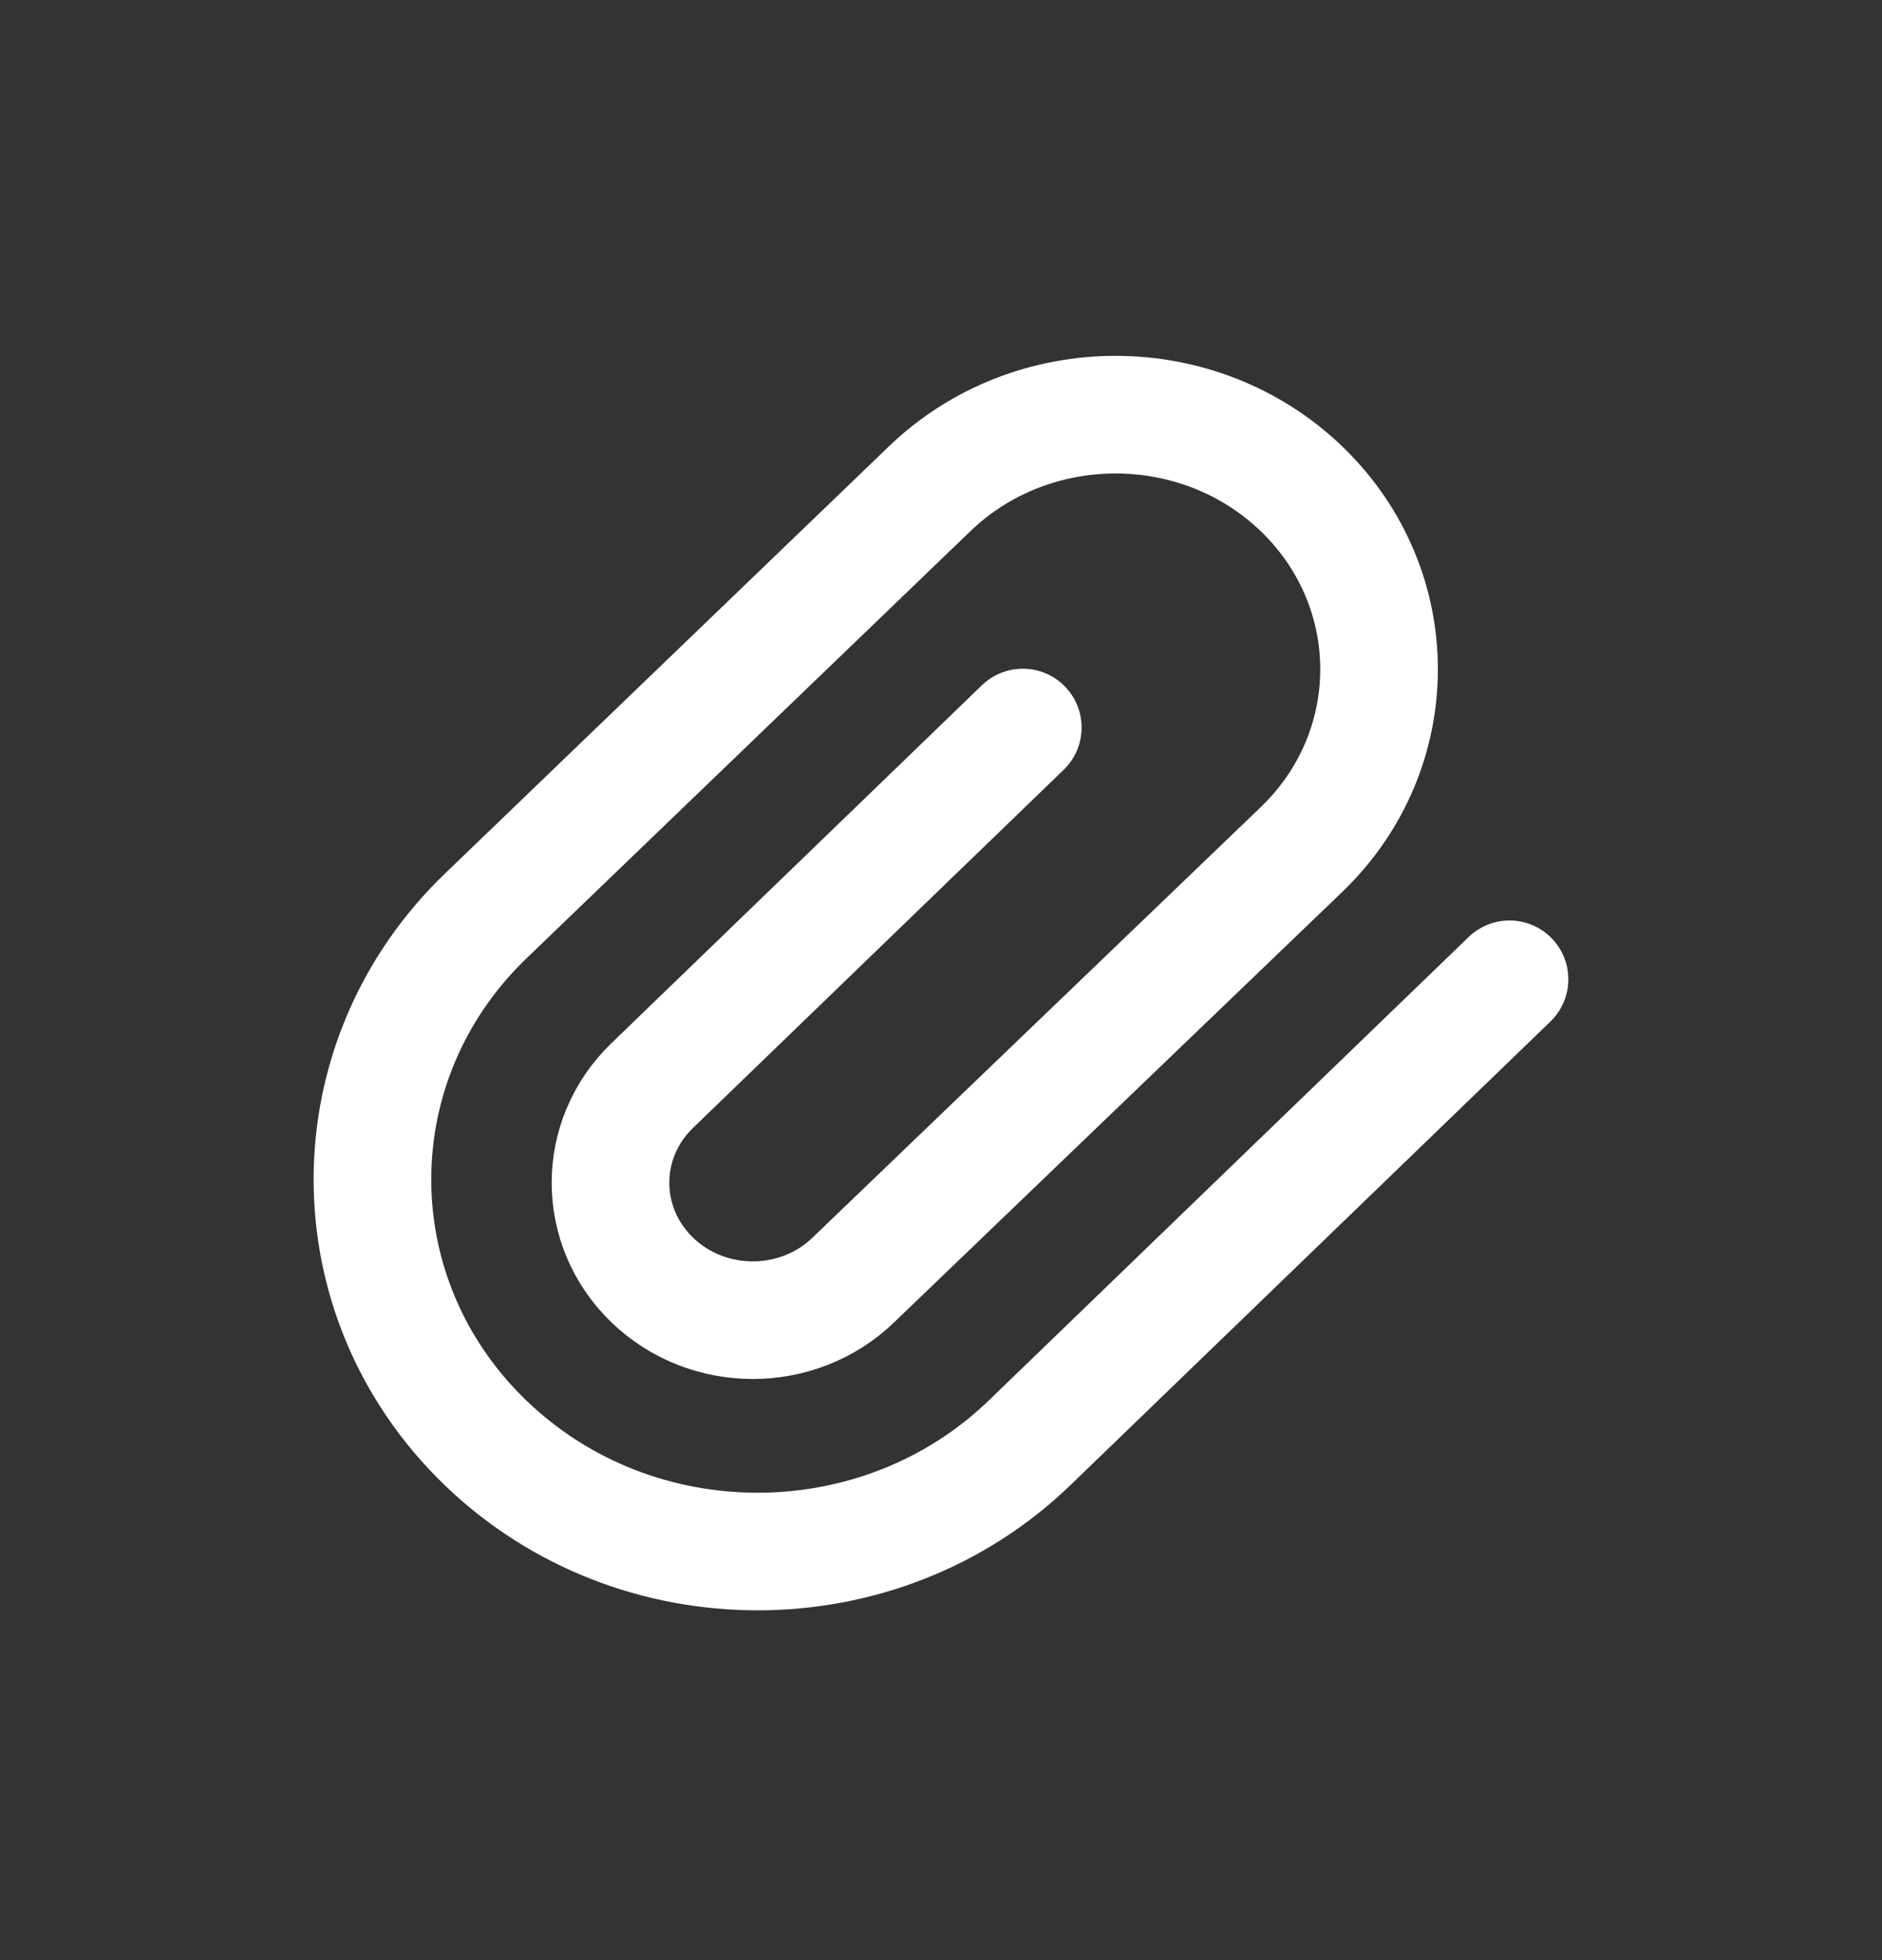
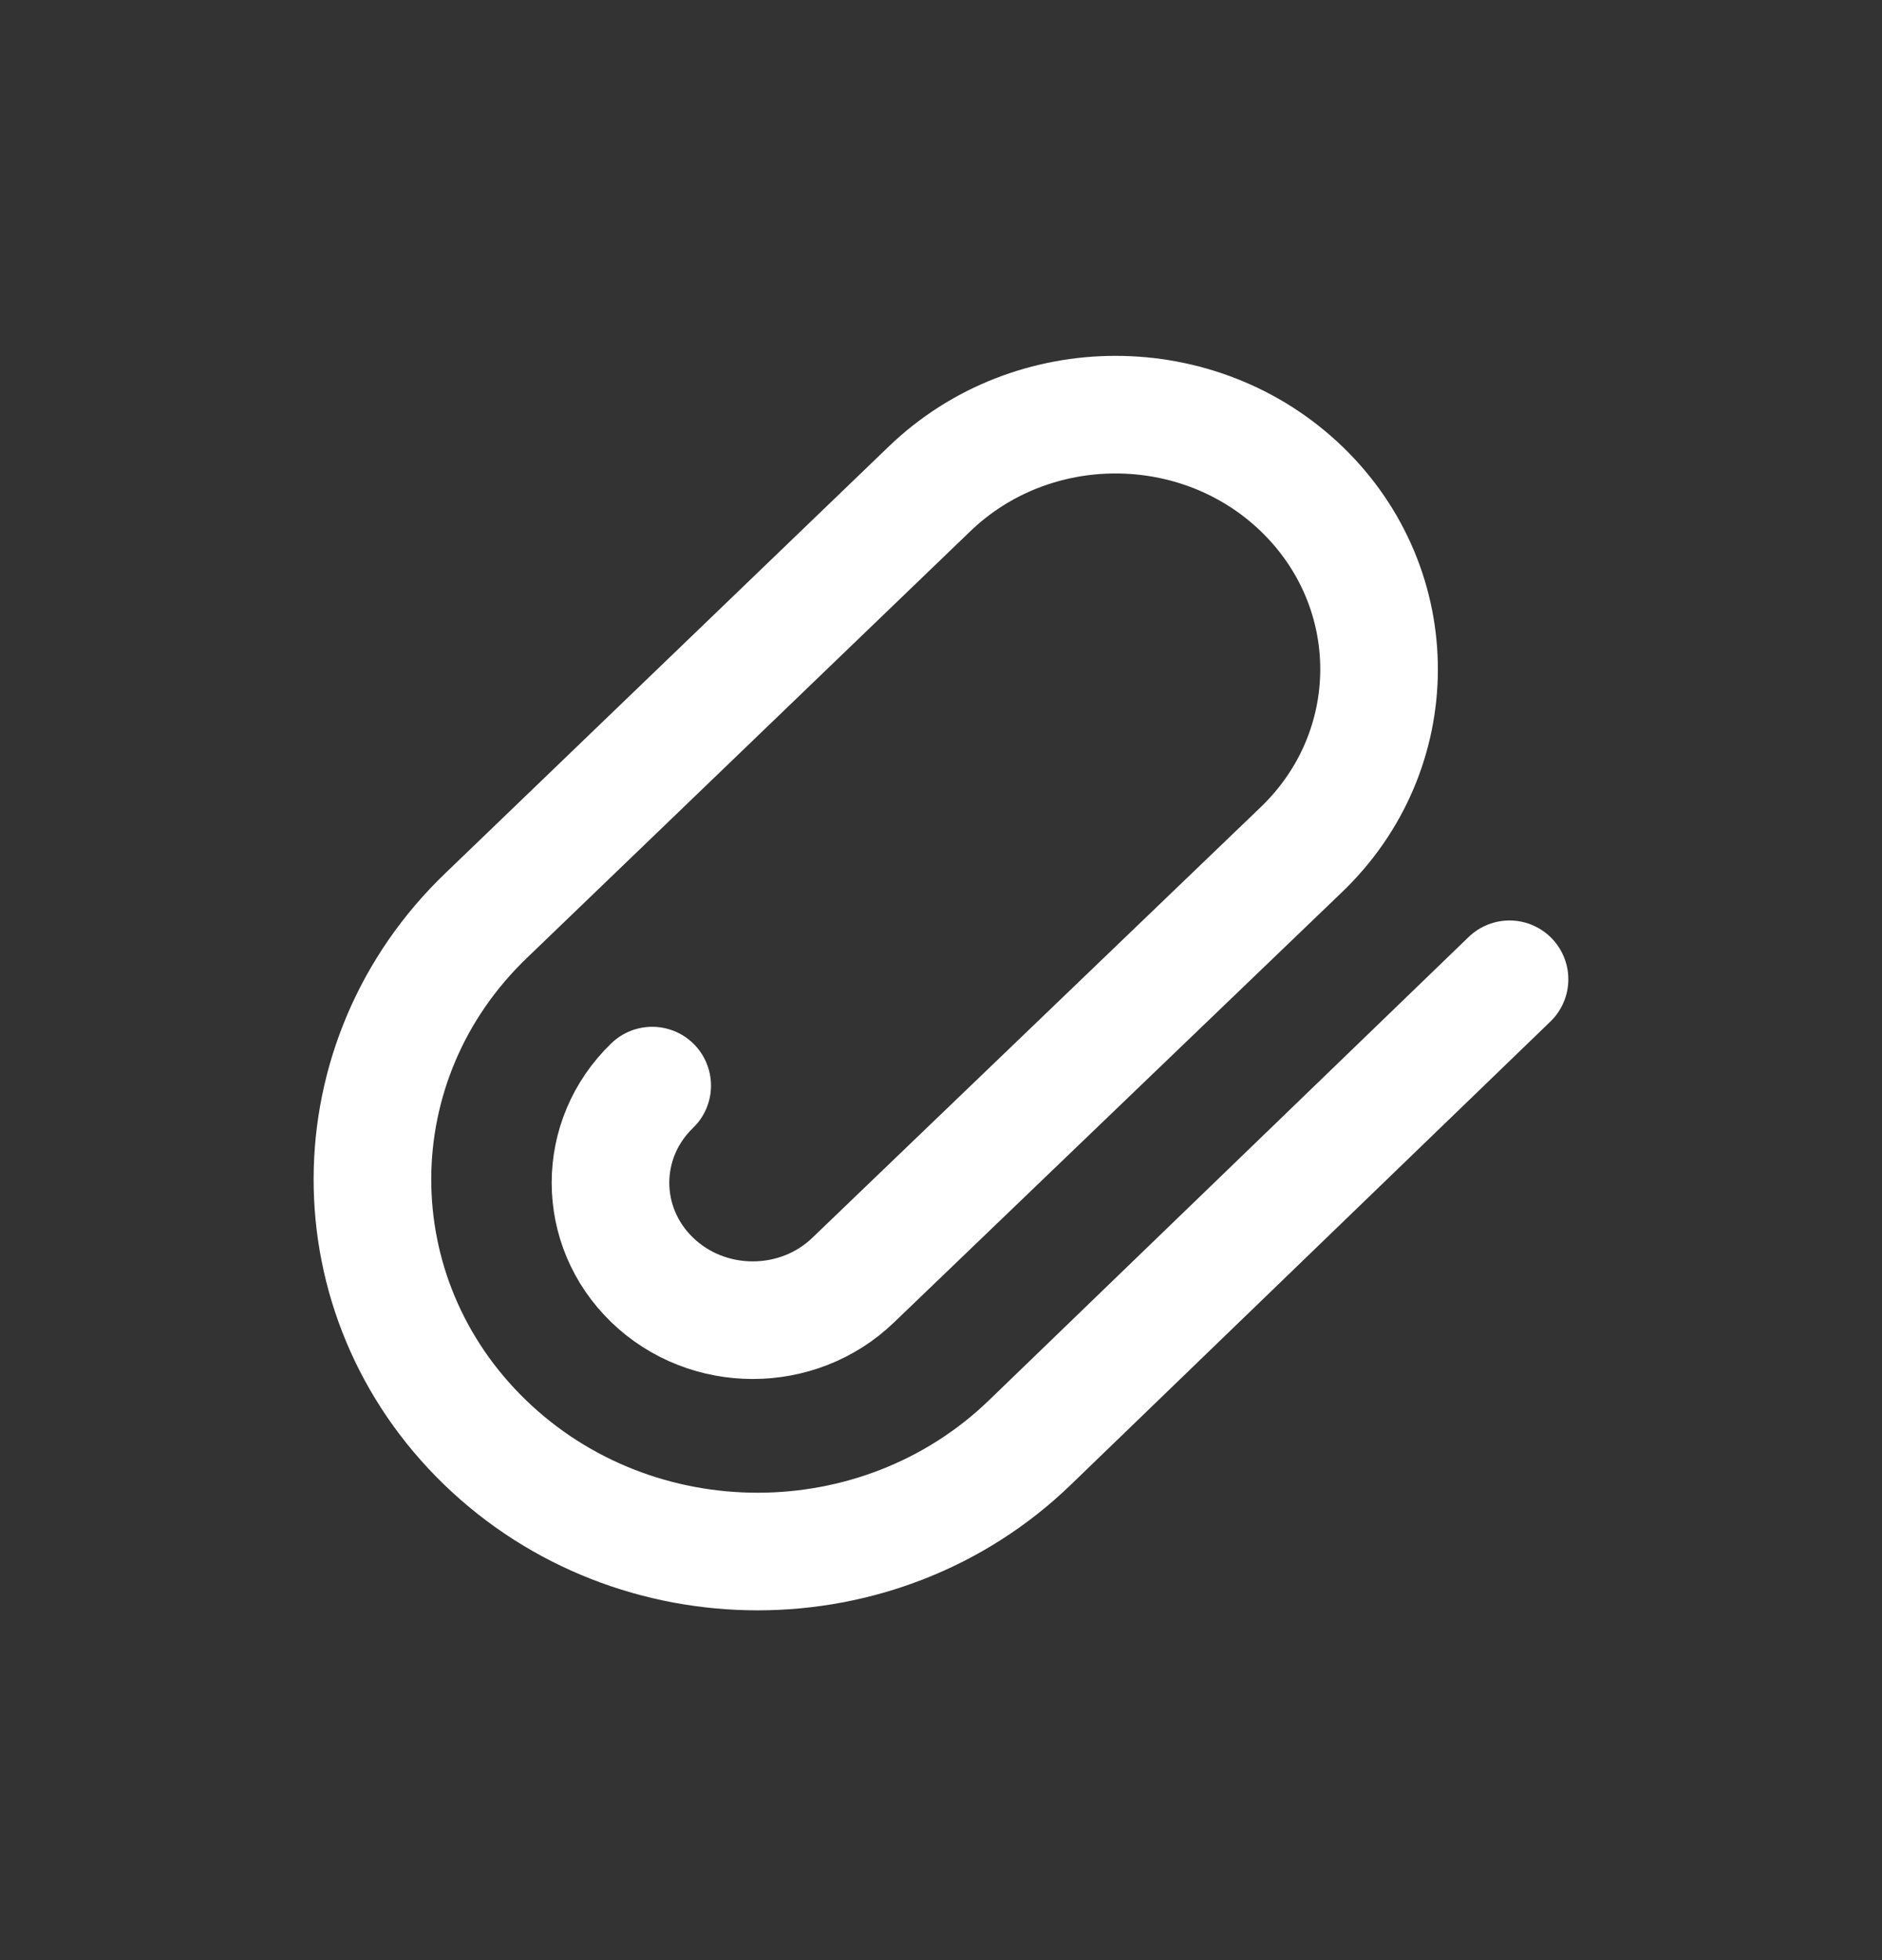
<svg xmlns="http://www.w3.org/2000/svg" width="24" height="25" viewBox="0 0 24 25" fill="none">
  <rect x="0" y="0" width="24" height="25" fill="#333333" stroke="none" />
-   <path d="M19.25 12.49L13.133 18.399C11.216 20.252 8.106 20.252 6.188 18.399C4.263 16.539 4.271 13.521 6.206 11.671L11.85 6.239C13.162 4.972 15.29 4.972 16.602 6.239C17.919 7.512 17.914 9.577 16.59 10.842L10.882 16.325C10.174 17.009 9.025 17.009 8.317 16.325C7.608 15.64 7.608 14.53 8.317 13.846L13.043 9.279" stroke="white" stroke-width="1.5" stroke-linecap="round" stroke-linejoin="round" />
+   <path d="M19.25 12.49L13.133 18.399C11.216 20.252 8.106 20.252 6.188 18.399C4.263 16.539 4.271 13.521 6.206 11.671L11.85 6.239C13.162 4.972 15.29 4.972 16.602 6.239C17.919 7.512 17.914 9.577 16.59 10.842L10.882 16.325C10.174 17.009 9.025 17.009 8.317 16.325C7.608 15.64 7.608 14.53 8.317 13.846" stroke="white" stroke-width="1.5" stroke-linecap="round" stroke-linejoin="round" />
</svg>